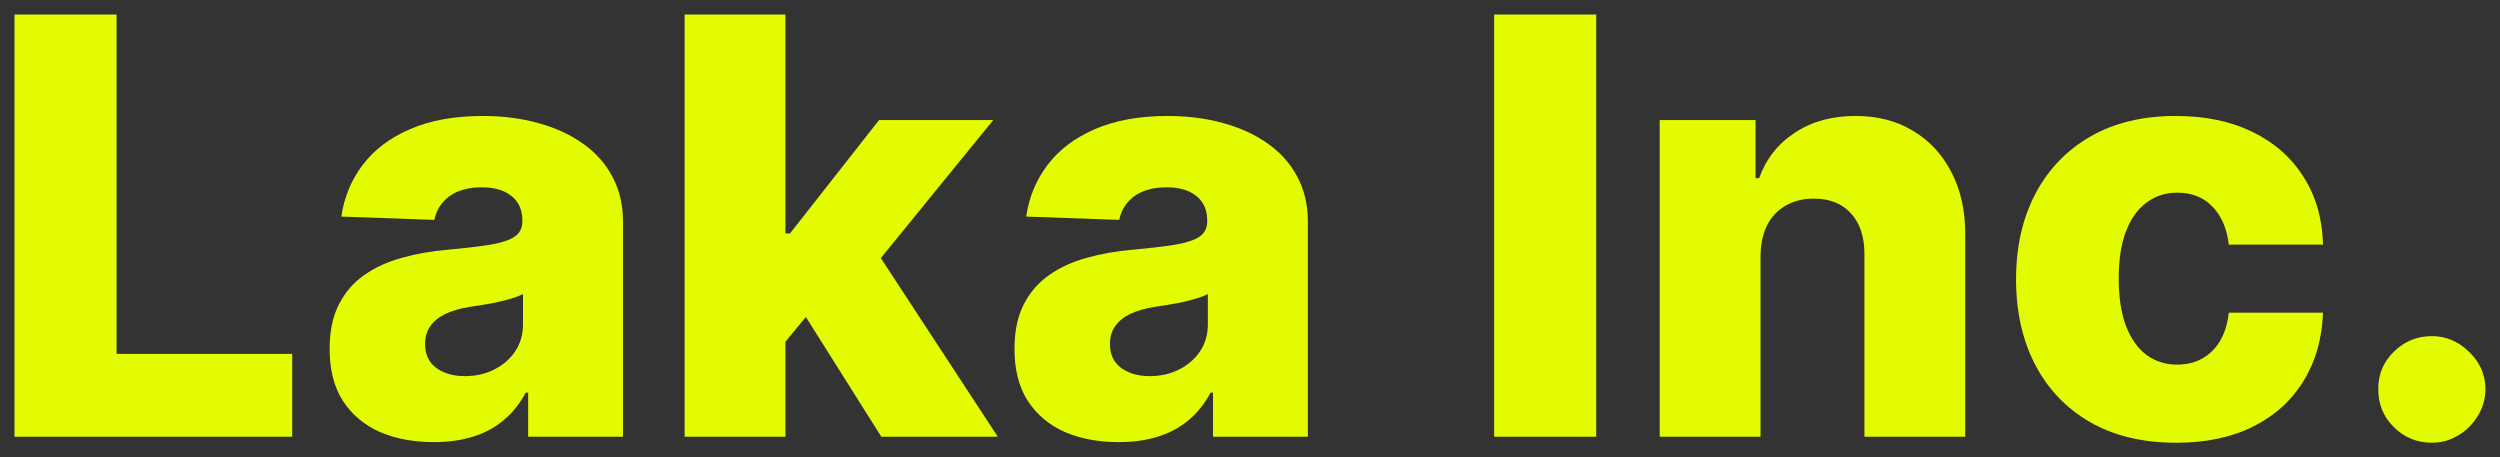
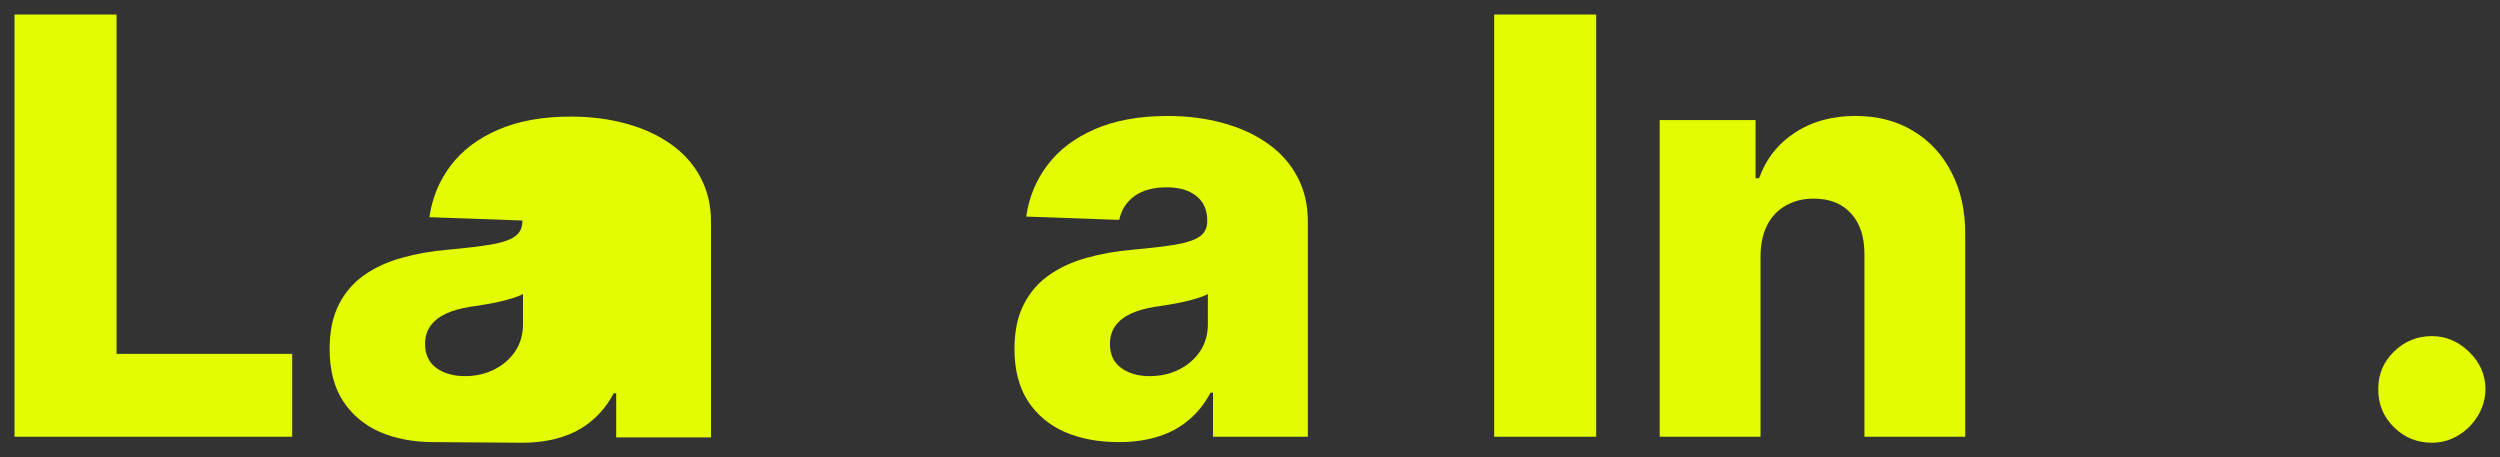
<svg xmlns="http://www.w3.org/2000/svg" id="svg8" version="1.1" viewBox="0 0 182.299 33.34" height="126.011" width="689.002">
  <rect x="0" y="0" width="182.299" height="33.34" fill="#333333" stroke="none" />
  <defs id="defs2">
    <rect x="0.196" y="48.147" width="204.282" height="84.872" id="rect939" />
    <rect x="2.677" y="148.875" width="246.005" height="104.478" id="rect858" />
    <rect id="rect958" height="36.844" width="115.196" y="201.944" x="71.823" />
    <rect id="rect835" height="112.146" width="334.736" y="114.149" x="55.185" />
    <rect id="rect858-6" height="104.478" width="246.005" y="148.875" x="2.677" />
    <rect id="rect914" height="104.478" width="246.005" y="148.875" x="2.677" />
  </defs>
  <g id="layer1" transform="translate(-18.907,-111.309)">
    <g transform="translate(30.667,34.888)" id="g865">
      <g id="text856" style="font-size:79.375px;line-height:1.25;font-family:Cookie;-inkscape-font-specification:Cookie;white-space:pre;shape-inside:url(#rect858);fill:#e3fc02;fill-opacity:1" />
      <g transform="translate(39.729,-6.09)" id="text856-0" style="font-size:79.375px;line-height:1.25;font-family:Cookie;-inkscape-font-specification:Cookie;white-space:pre;shape-inside:url(#rect858-6);fill:#e3fc02;fill-opacity:1" />
      <g aria-label="Laka Inc." transform="translate(-13.227,20.943)" id="text937" style="font-style:normal;font-variant:normal;font-weight:normal;font-stretch:normal;font-size:42.333px;line-height:1.25;font-family:Satisfy;-inkscape-font-specification:Satisfy;word-spacing:-0.005px;white-space:pre;shape-inside:url(#rect939);fill:#e3fc02;fill-opacity:1">
        <path d="M 2.525,87.325 V 56.537 H 9.967 V 81.281 H 22.775 v 6.043 z" style="font-style:normal;font-variant:normal;font-weight:800;font-stretch:normal;font-size:42.333px;font-family:Inter;-inkscape-font-specification:'Inter Ultra-Bold';fill:#e3fc02;fill-opacity:1" id="path954" />
-         <path d="m 33.095,87.716 q -2.21,0 -3.924,-0.737 -1.699,-0.752 -2.691,-2.255 -0.977,-1.518 -0.977,-3.803 0,-1.924 0.676,-3.247 0.676,-1.323 1.864,-2.15 1.188,-0.827 2.736,-1.248 1.548,-0.436 3.307,-0.586 1.969,-0.18 3.172,-0.376 1.203,-0.21 1.744,-0.586 0.556,-0.391 0.556,-1.097 v -0.075 q 0,-1.158 -0.797,-1.789 -0.797,-0.631 -2.15,-0.631 -1.458,0 -2.345,0.631 -0.887,0.631 -1.127,1.744 l -6.78,-0.241 q 0.301,-2.105 1.548,-3.758 1.263,-1.669 3.458,-2.616 2.21,-0.962 5.307,-0.962 2.21,0 4.074,0.526 1.864,0.511 3.247,1.503 1.383,0.977 2.135,2.405 0.767,1.428 0.767,3.262 v 15.695 h -6.915 v -3.217 h -0.18 q -0.616,1.173 -1.578,1.984 -0.947,0.812 -2.24,1.218 -1.278,0.406 -2.886,0.406 z m 2.27,-4.811 q 1.188,0 2.135,-0.481 0.962,-0.481 1.533,-1.323 0.571,-0.857 0.571,-1.984 v -2.195 q -0.316,0.165 -0.767,0.301 -0.436,0.135 -0.962,0.256 -0.526,0.12 -1.082,0.21 -0.556,0.09 -1.067,0.165 -1.037,0.165 -1.774,0.511 -0.722,0.346 -1.112,0.902 -0.376,0.541 -0.376,1.293 0,1.143 0.812,1.744 0.827,0.601 2.09,0.601 z" style="font-style:normal;font-variant:normal;font-weight:800;font-stretch:normal;font-size:42.333px;font-family:Inter;-inkscape-font-specification:'Inter Ultra-Bold';fill:#e3fc02;fill-opacity:1" id="path956" />
-         <path d="m 58.02,81.266 0.03,-8.764 h 1.022 l 6.494,-8.268 h 8.328 L 64.244,76.08 h -1.939 z m -6.63,6.058 V 56.537 h 7.351 v 30.788 z m 14.342,0 -6.043,-9.591 4.841,-5.216 9.696,14.808 z" style="font-style:normal;font-variant:normal;font-weight:800;font-stretch:normal;font-size:42.333px;font-family:Inter;-inkscape-font-specification:'Inter Ultra-Bold';fill:#e3fc02;fill-opacity:1" id="path958" />
+         <path d="m 33.095,87.716 q -2.21,0 -3.924,-0.737 -1.699,-0.752 -2.691,-2.255 -0.977,-1.518 -0.977,-3.803 0,-1.924 0.676,-3.247 0.676,-1.323 1.864,-2.15 1.188,-0.827 2.736,-1.248 1.548,-0.436 3.307,-0.586 1.969,-0.18 3.172,-0.376 1.203,-0.21 1.744,-0.586 0.556,-0.391 0.556,-1.097 v -0.075 l -6.78,-0.241 q 0.301,-2.105 1.548,-3.758 1.263,-1.669 3.458,-2.616 2.21,-0.962 5.307,-0.962 2.21,0 4.074,0.526 1.864,0.511 3.247,1.503 1.383,0.977 2.135,2.405 0.767,1.428 0.767,3.262 v 15.695 h -6.915 v -3.217 h -0.18 q -0.616,1.173 -1.578,1.984 -0.947,0.812 -2.24,1.218 -1.278,0.406 -2.886,0.406 z m 2.27,-4.811 q 1.188,0 2.135,-0.481 0.962,-0.481 1.533,-1.323 0.571,-0.857 0.571,-1.984 v -2.195 q -0.316,0.165 -0.767,0.301 -0.436,0.135 -0.962,0.256 -0.526,0.12 -1.082,0.21 -0.556,0.09 -1.067,0.165 -1.037,0.165 -1.774,0.511 -0.722,0.346 -1.112,0.902 -0.376,0.541 -0.376,1.293 0,1.143 0.812,1.744 0.827,0.601 2.09,0.601 z" style="font-style:normal;font-variant:normal;font-weight:800;font-stretch:normal;font-size:42.333px;font-family:Inter;-inkscape-font-specification:'Inter Ultra-Bold';fill:#e3fc02;fill-opacity:1" id="path956" />
        <path d="m 83.035,87.716 q -2.21,0 -3.924,-0.737 -1.699,-0.752 -2.691,-2.255 -0.977,-1.518 -0.977,-3.803 0,-1.924 0.676,-3.247 0.676,-1.323 1.864,-2.15 1.188,-0.827 2.736,-1.248 1.548,-0.436 3.307,-0.586 1.969,-0.18 3.172,-0.376 1.203,-0.21 1.744,-0.586 0.556,-0.391 0.556,-1.097 v -0.075 q 0,-1.158 -0.797,-1.789 -0.797,-0.631 -2.15,-0.631 -1.458,0 -2.345,0.631 -0.887,0.631 -1.127,1.744 l -6.78,-0.241 q 0.301,-2.105 1.548,-3.758 1.263,-1.669 3.458,-2.616 2.21,-0.962 5.307,-0.962 2.21,0 4.074,0.526 1.864,0.511 3.247,1.503 1.383,0.977 2.135,2.405 0.767,1.428 0.767,3.262 v 15.695 h -6.915 v -3.217 h -0.18 q -0.616,1.173 -1.578,1.984 -0.947,0.812 -2.24,1.218 -1.278,0.406 -2.886,0.406 z m 2.27,-4.811 q 1.188,0 2.135,-0.481 0.962,-0.481 1.533,-1.323 0.571,-0.857 0.571,-1.984 v -2.195 q -0.316,0.165 -0.767,0.301 -0.436,0.135 -0.962,0.256 -0.526,0.12 -1.082,0.21 -0.556,0.09 -1.067,0.165 -1.037,0.165 -1.774,0.511 -0.722,0.346 -1.112,0.902 -0.376,0.541 -0.376,1.293 0,1.143 0.812,1.744 0.827,0.601 2.09,0.601 z" style="font-style:normal;font-variant:normal;font-weight:800;font-stretch:normal;font-size:42.333px;font-family:Inter;-inkscape-font-specification:'Inter Ultra-Bold';fill:#e3fc02;fill-opacity:1" id="path960" />
        <path d="m 117.862,56.537 v 30.788 h -7.441 V 56.537 Z" style="font-style:normal;font-variant:normal;font-weight:800;font-stretch:normal;font-size:42.333px;font-family:Inter;-inkscape-font-specification:'Inter Ultra-Bold';fill:#e3fc02;fill-opacity:1" id="path962" />
        <path d="m 129.843,74.156 v 13.169 h -7.351 V 64.234 h 6.99 v 4.239 h 0.256 q 0.767,-2.12 2.616,-3.322 1.849,-1.218 4.405,-1.218 2.435,0 4.224,1.097 1.804,1.082 2.796,3.037 1.007,1.939 0.992,4.54 v 14.717 h -7.351 V 74.05 q 0.015,-1.924 -0.977,-3.007 -0.977,-1.082 -2.721,-1.082 -1.158,0 -2.045,0.511 -0.872,0.496 -1.353,1.428 -0.466,0.932 -0.481,2.255 z" style="font-style:normal;font-variant:normal;font-weight:800;font-stretch:normal;font-size:42.333px;font-family:Inter;-inkscape-font-specification:'Inter Ultra-Bold';fill:#e3fc02;fill-opacity:1" id="path964" />
-         <path d="m 160.143,87.761 q -3.653,0 -6.269,-1.503 -2.601,-1.503 -3.999,-4.179 -1.398,-2.691 -1.398,-6.224 0,-3.548 1.398,-6.224 1.413,-2.691 4.014,-4.194 2.616,-1.503 6.239,-1.503 3.202,0 5.577,1.158 2.39,1.158 3.728,3.277 1.353,2.105 1.428,4.946 h -6.87 q -0.21,-1.774 -1.203,-2.781 -0.977,-1.007 -2.556,-1.007 -1.278,0 -2.24,0.722 -0.962,0.707 -1.503,2.105 -0.526,1.383 -0.526,3.428 0,2.045 0.526,3.458 0.541,1.398 1.503,2.12 0.962,0.707 2.24,0.707 1.022,0 1.804,-0.436 0.797,-0.436 1.308,-1.278 0.511,-0.857 0.646,-2.075 h 6.87 q -0.105,2.856 -1.428,4.991 -1.308,2.135 -3.683,3.322 -2.36,1.173 -5.607,1.173 z" style="font-style:normal;font-variant:normal;font-weight:800;font-stretch:normal;font-size:42.333px;font-family:Inter;-inkscape-font-specification:'Inter Ultra-Bold';fill:#e3fc02;fill-opacity:1" id="path966" />
        <path d="m 178.799,87.761 q -1.624,0 -2.781,-1.143 -1.143,-1.143 -1.127,-2.766 -0.015,-1.594 1.127,-2.721 1.158,-1.143 2.781,-1.143 1.533,0 2.706,1.143 1.188,1.127 1.203,2.721 -0.015,1.082 -0.571,1.969 -0.541,0.887 -1.428,1.413 -0.872,0.526 -1.909,0.526 z" style="font-style:normal;font-variant:normal;font-weight:800;font-stretch:normal;font-size:42.333px;font-family:Inter;-inkscape-font-specification:'Inter Ultra-Bold';fill:#e3fc02;fill-opacity:1" id="path968" />
      </g>
    </g>
  </g>
</svg>